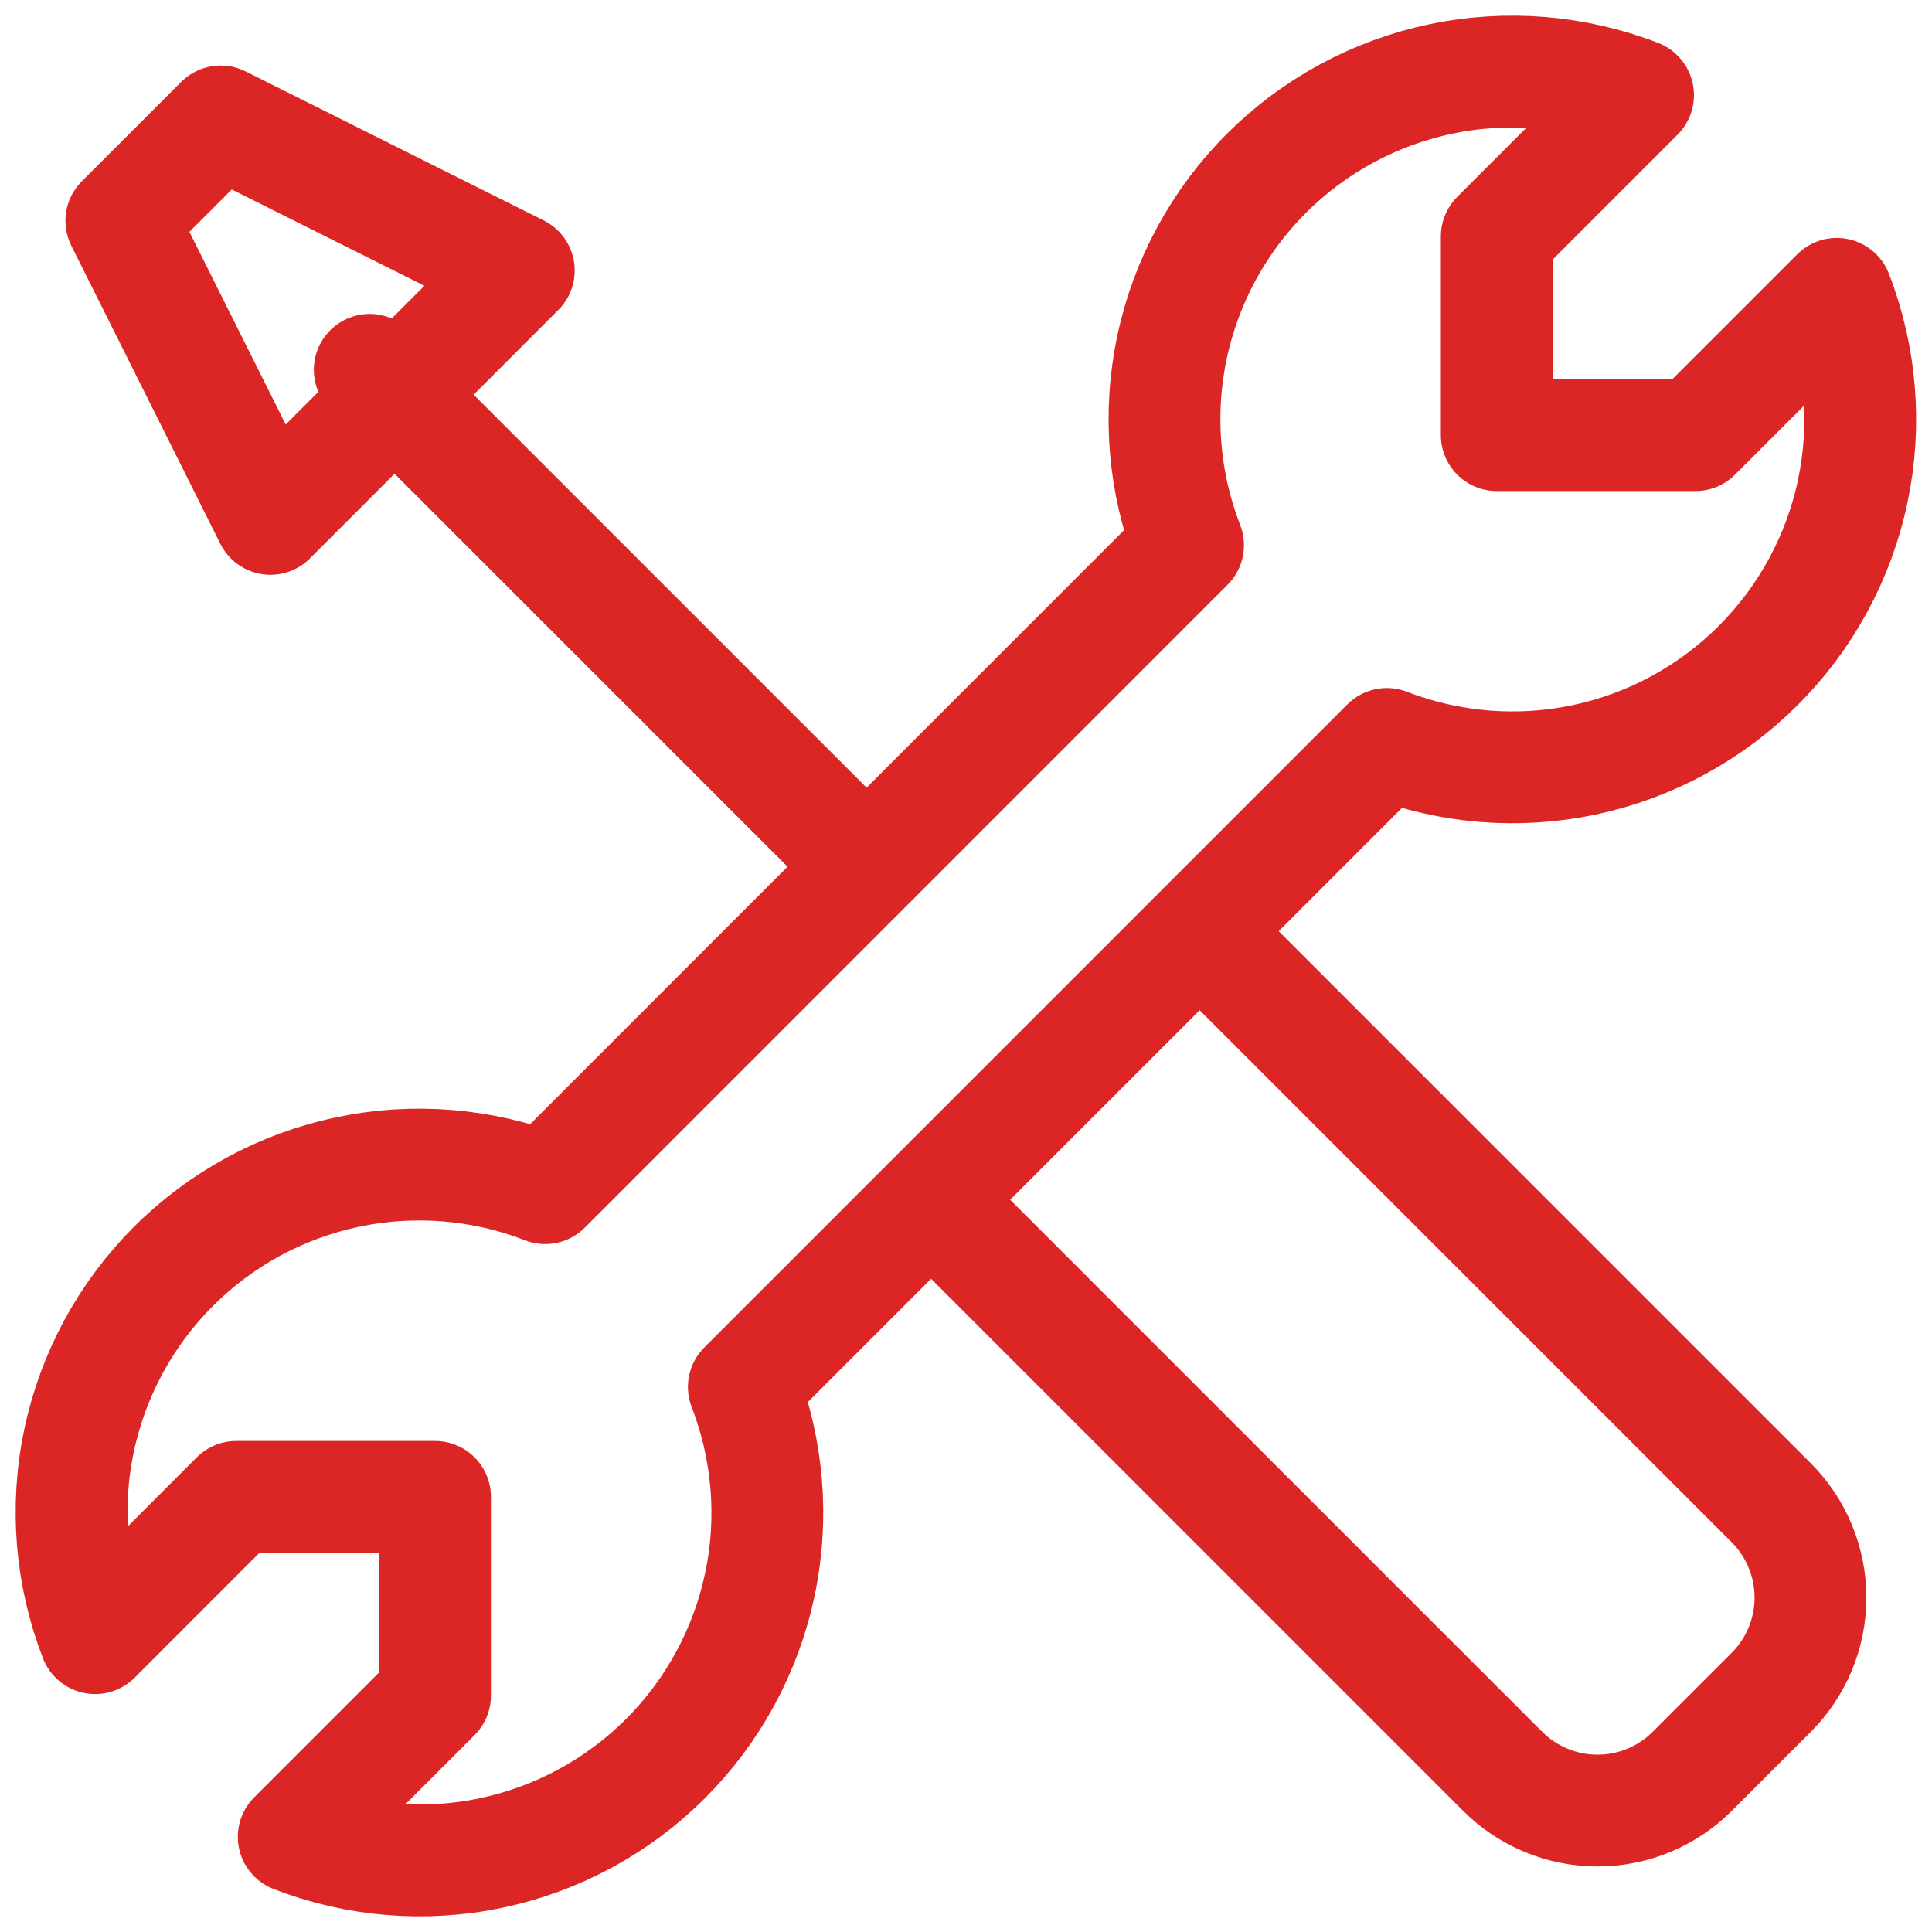
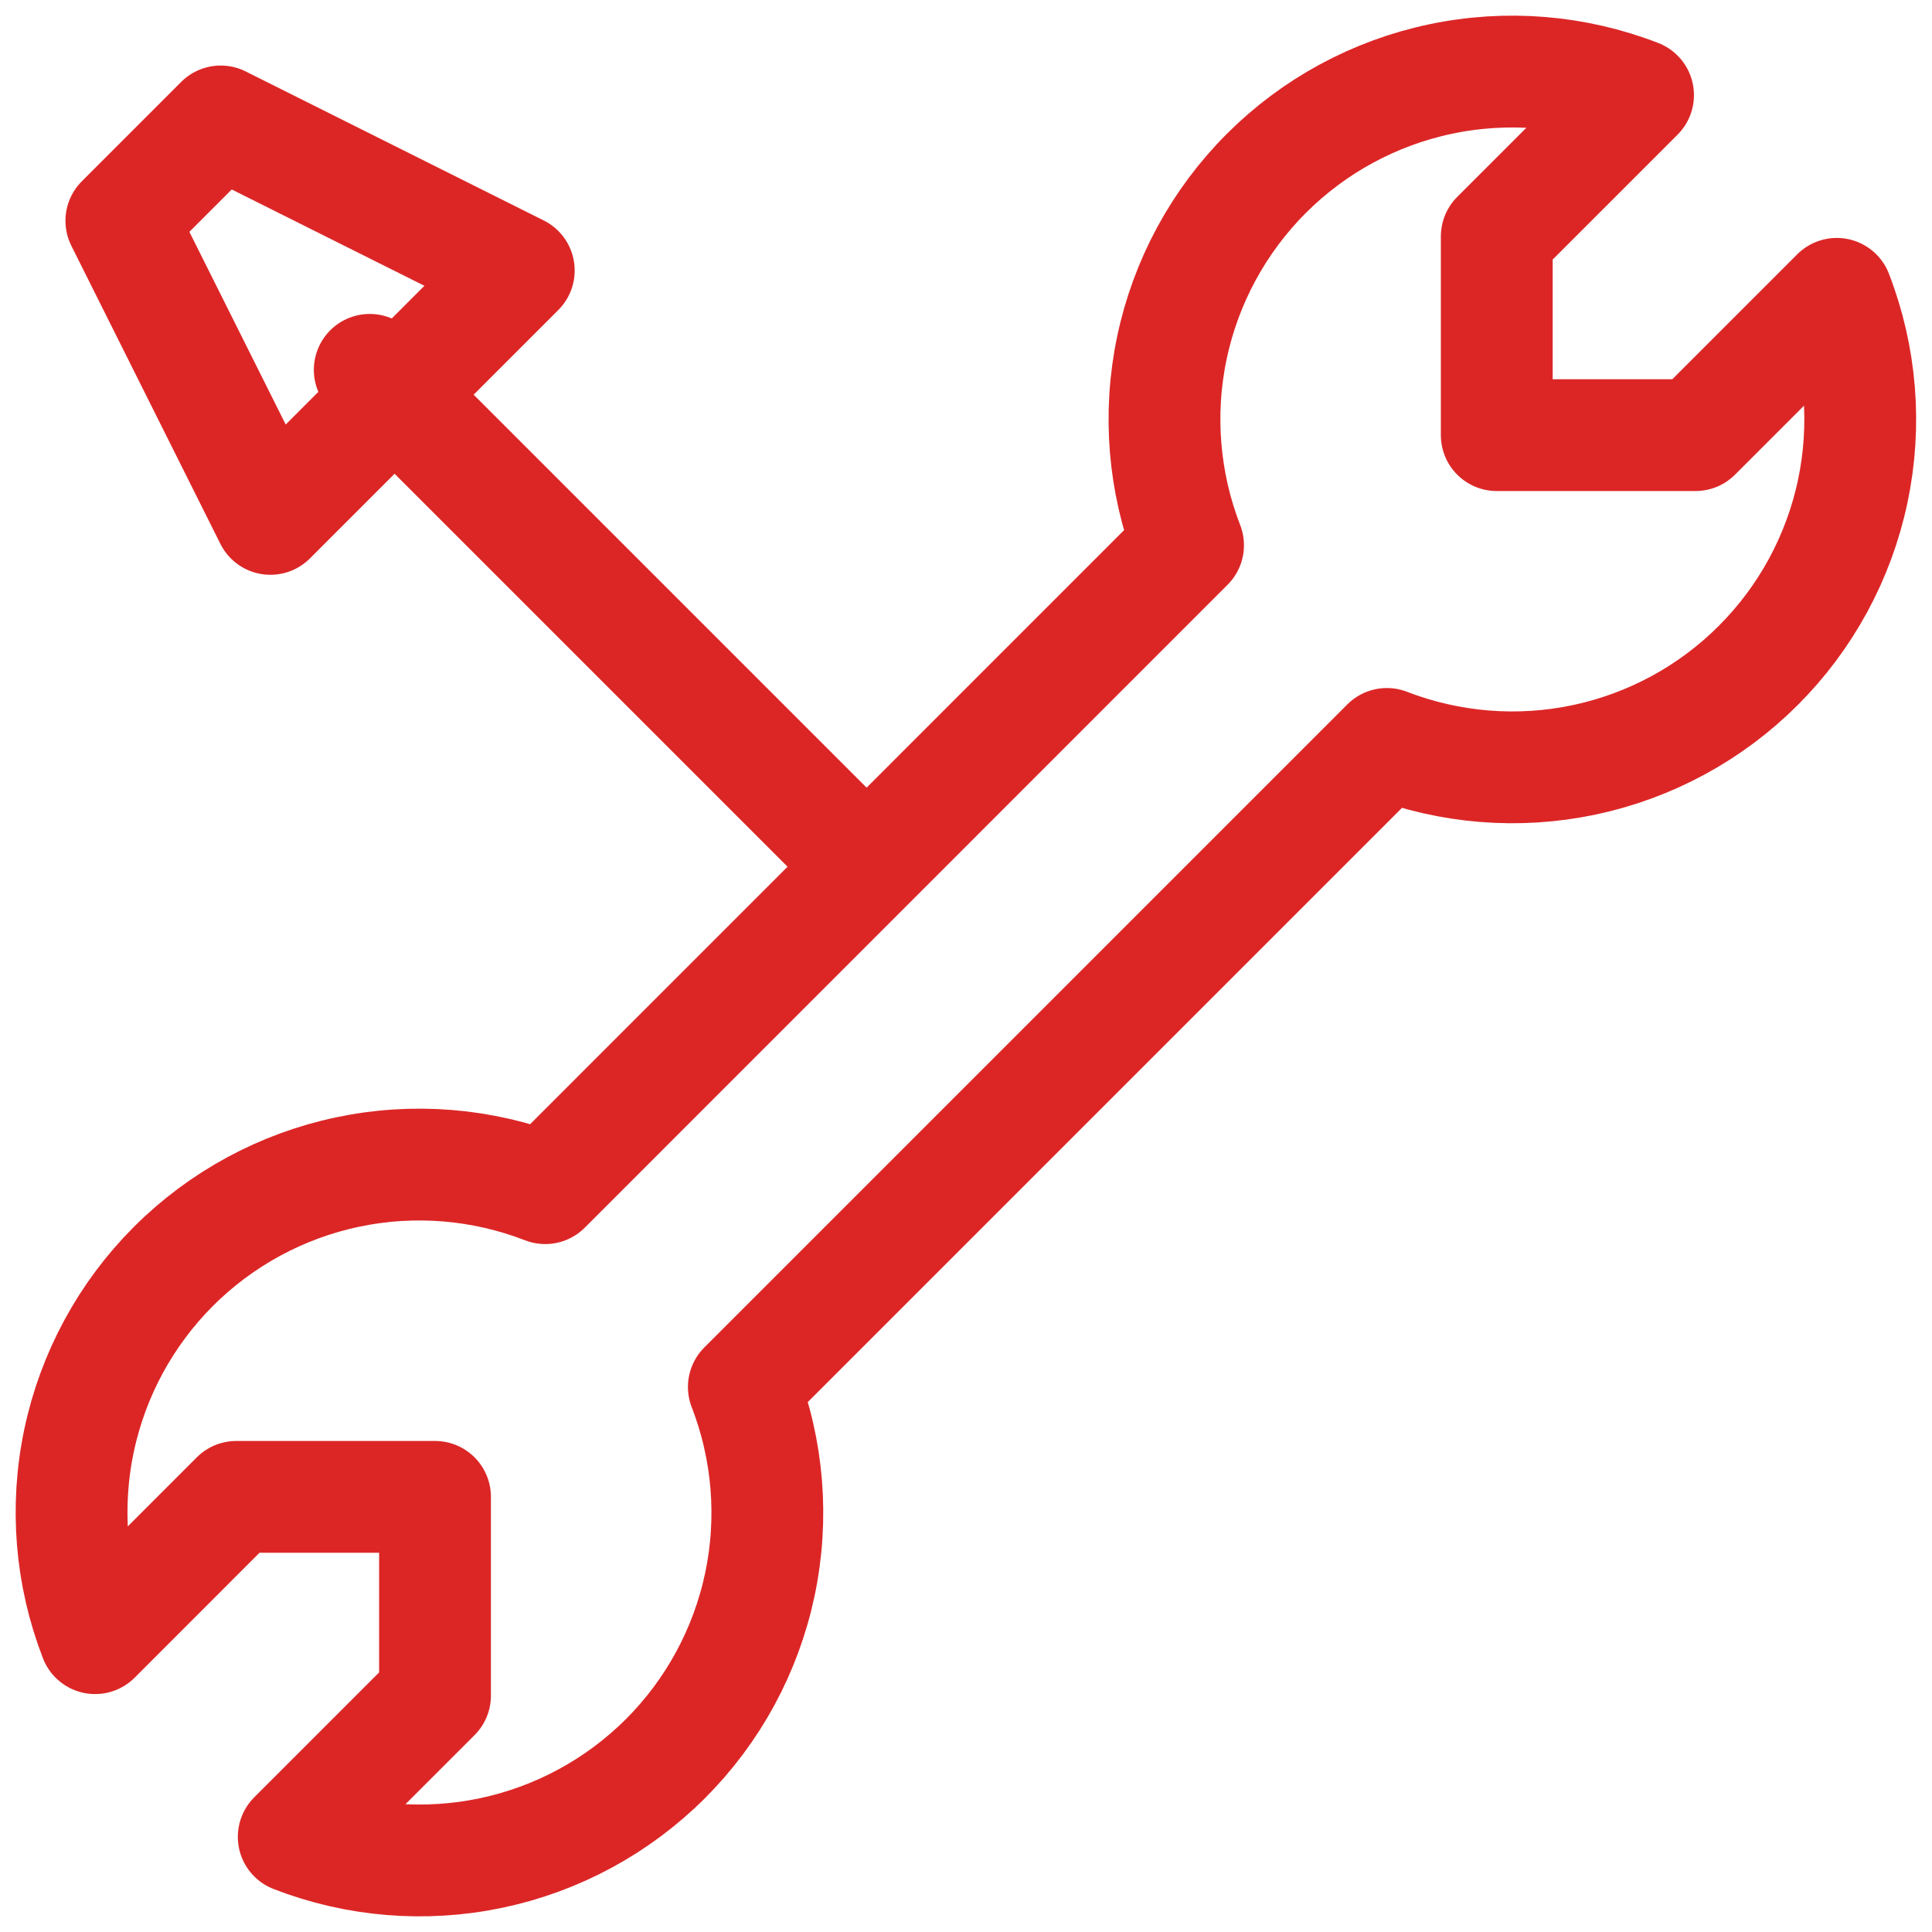
<svg xmlns="http://www.w3.org/2000/svg" width="108" height="108" viewBox="0 0 108 108" fill="none">
  <path d="M48.44 48.446L20.669 20.675M15.115 29.006L29 15.12L12.338 6.789L6.784 12.343L15.115 29.006ZM98.289 37.198C100.955 34.534 102.79 31.152 103.569 27.464C104.348 23.776 104.038 19.941 102.677 16.426L94.779 24.324H83.67V13.215L91.568 5.317C88.053 3.953 84.217 3.64 80.527 4.418C76.837 5.195 73.453 7.029 70.787 9.695C68.121 12.362 66.288 15.746 65.511 19.436C64.735 23.127 65.048 26.963 66.413 30.478L30.478 66.419C26.963 65.054 23.127 64.74 19.436 65.517C15.746 66.293 12.362 68.126 9.695 70.792C7.029 73.458 5.195 76.843 4.418 80.532C3.64 84.222 3.953 88.058 5.317 91.574L13.21 83.676H24.318V94.784L16.42 102.682C19.934 104.047 23.77 104.36 27.459 103.583C31.148 102.807 34.532 100.974 37.199 98.309C39.865 95.644 41.699 92.261 42.477 88.572C43.255 84.883 42.943 81.048 41.581 77.533L77.527 41.586C81.041 42.945 84.874 43.254 88.56 42.475C92.245 41.696 95.626 39.863 98.289 37.198Z" stroke="#DC2626" stroke-width="6.25" stroke-linecap="round" stroke-linejoin="round" />
-   <path d="M52.867 67.885L83.992 99.011C84.689 99.709 85.516 100.262 86.427 100.64C87.337 101.018 88.314 101.212 89.299 101.212C90.285 101.212 91.261 101.018 92.172 100.64C93.083 100.262 93.91 99.709 94.606 99.011L99.005 94.612C99.703 93.915 100.257 93.088 100.634 92.178C101.012 91.267 101.207 90.291 101.207 89.305C101.207 88.319 101.012 87.343 100.634 86.432C100.257 85.522 99.703 84.694 99.005 83.998L67.88 52.872" stroke="#DC2626" stroke-width="6.25" stroke-linecap="round" stroke-linejoin="round" />
</svg>